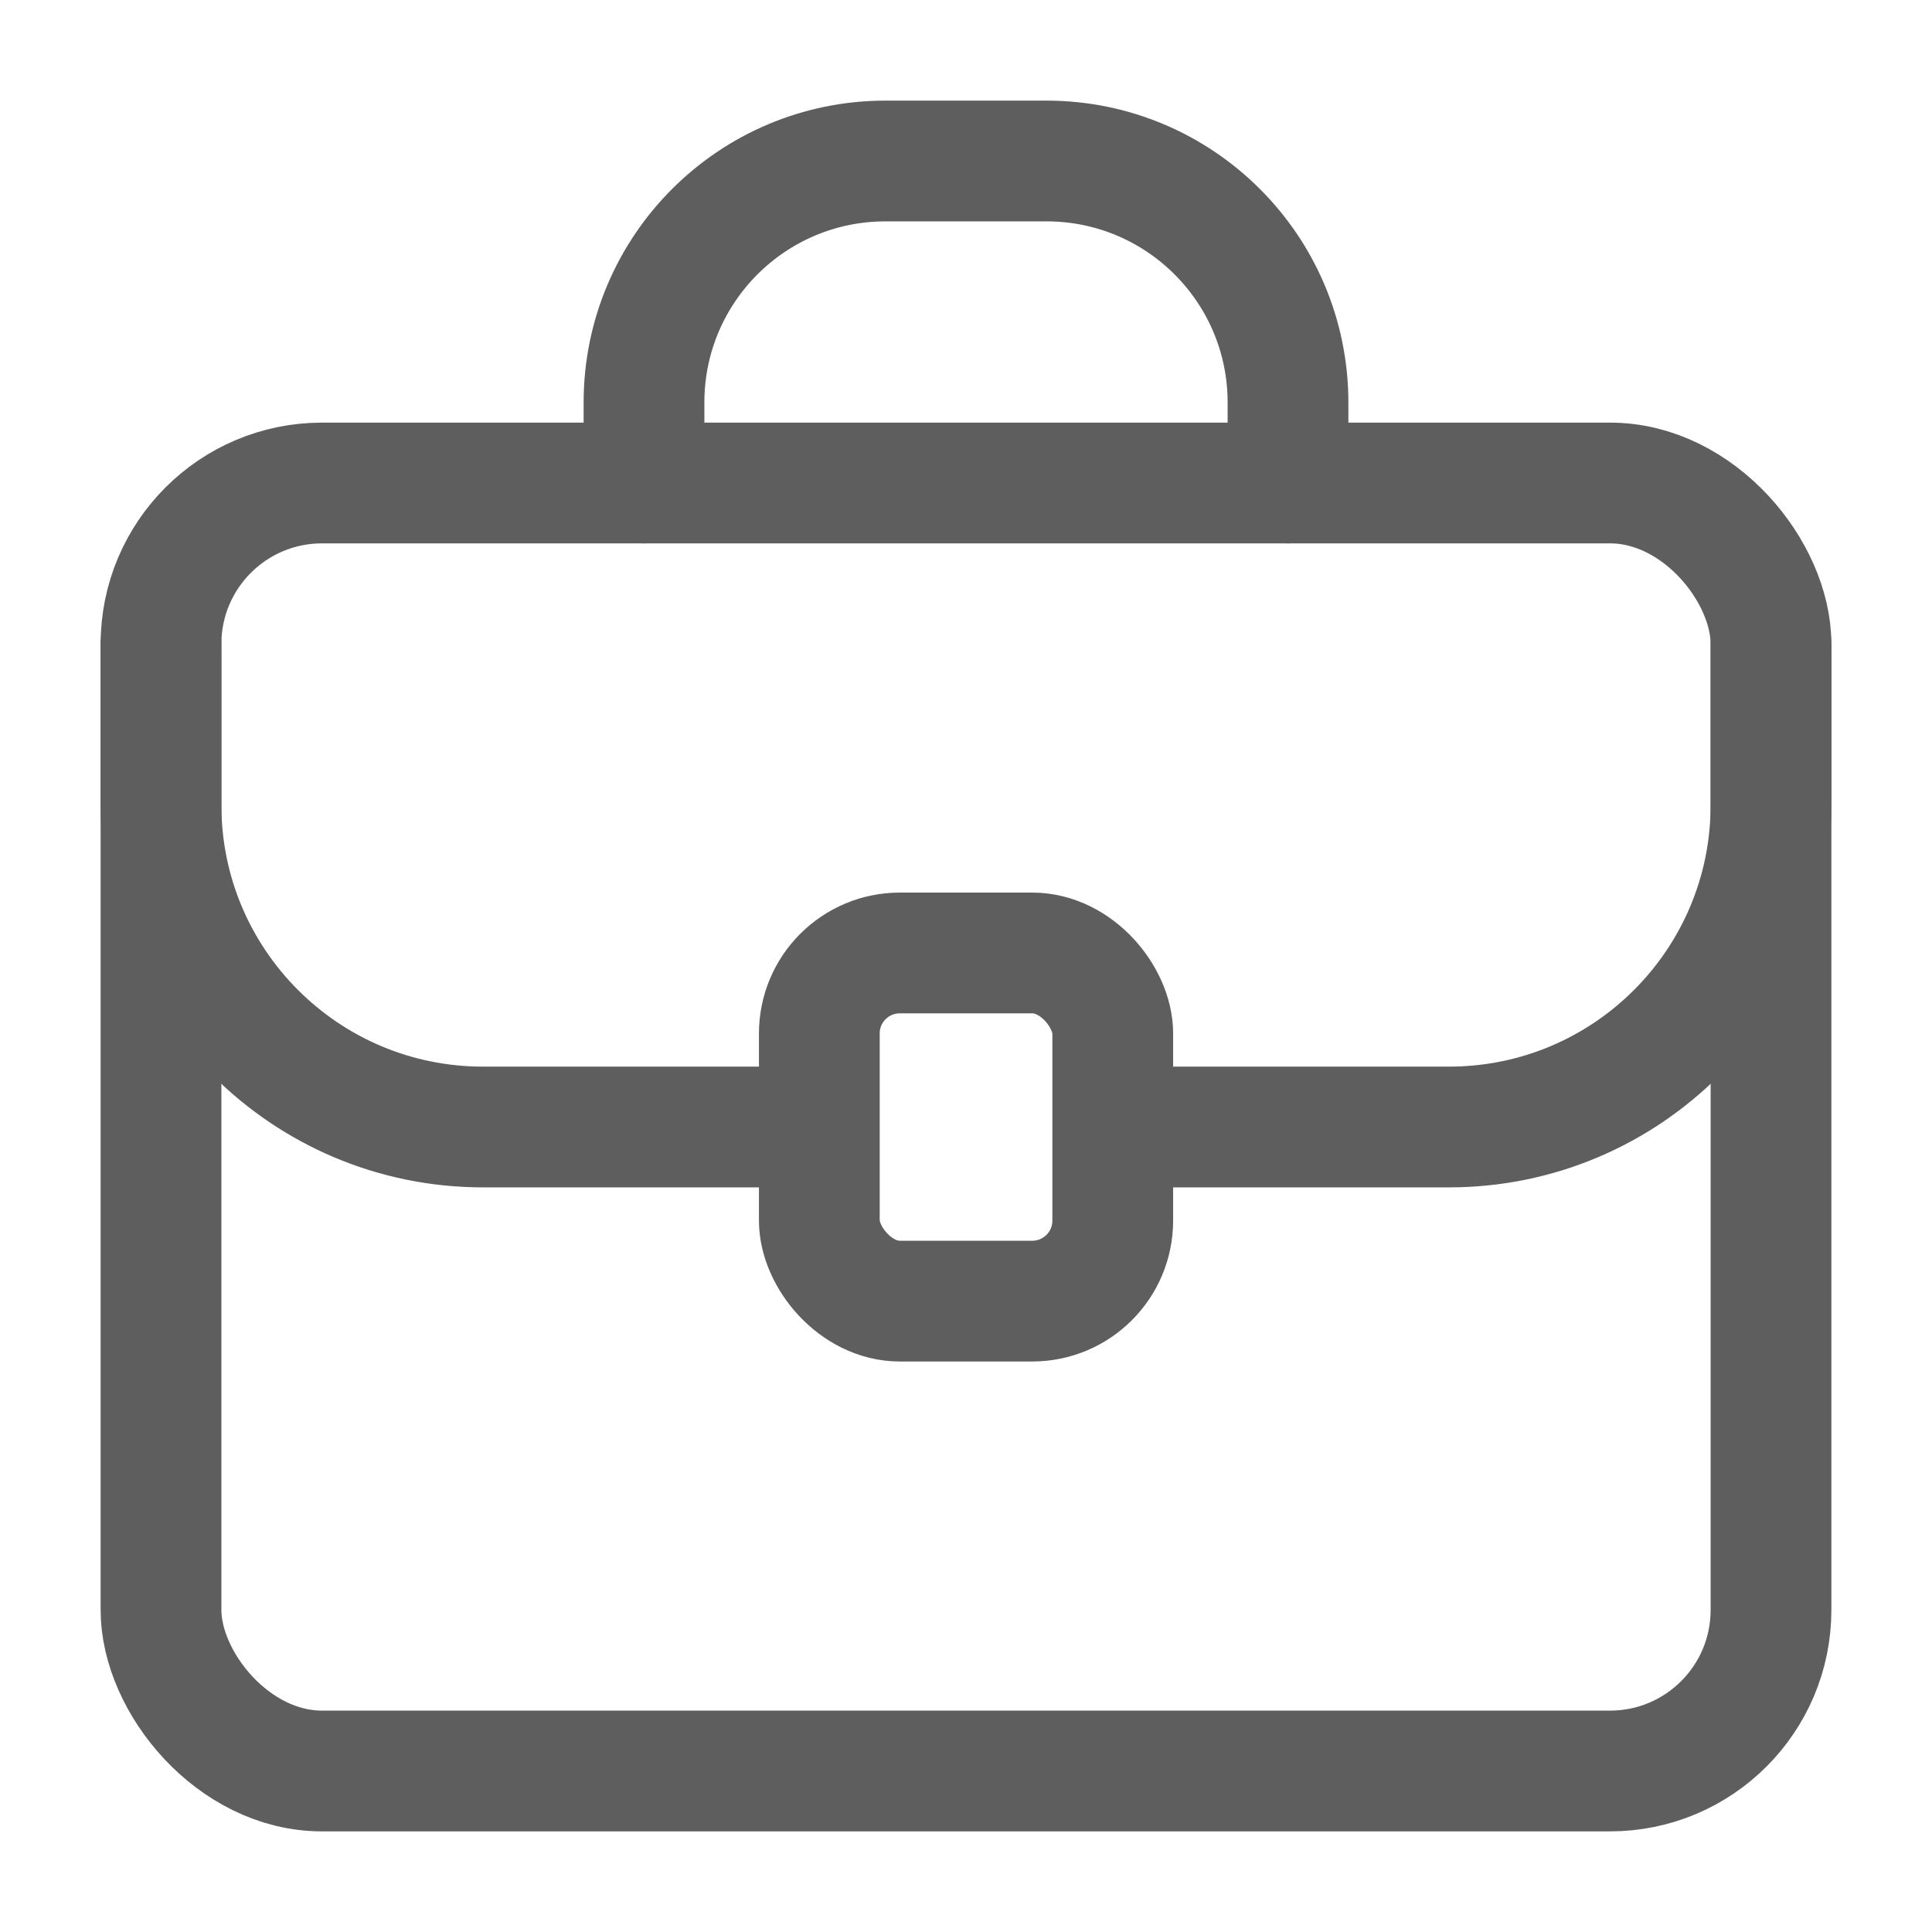
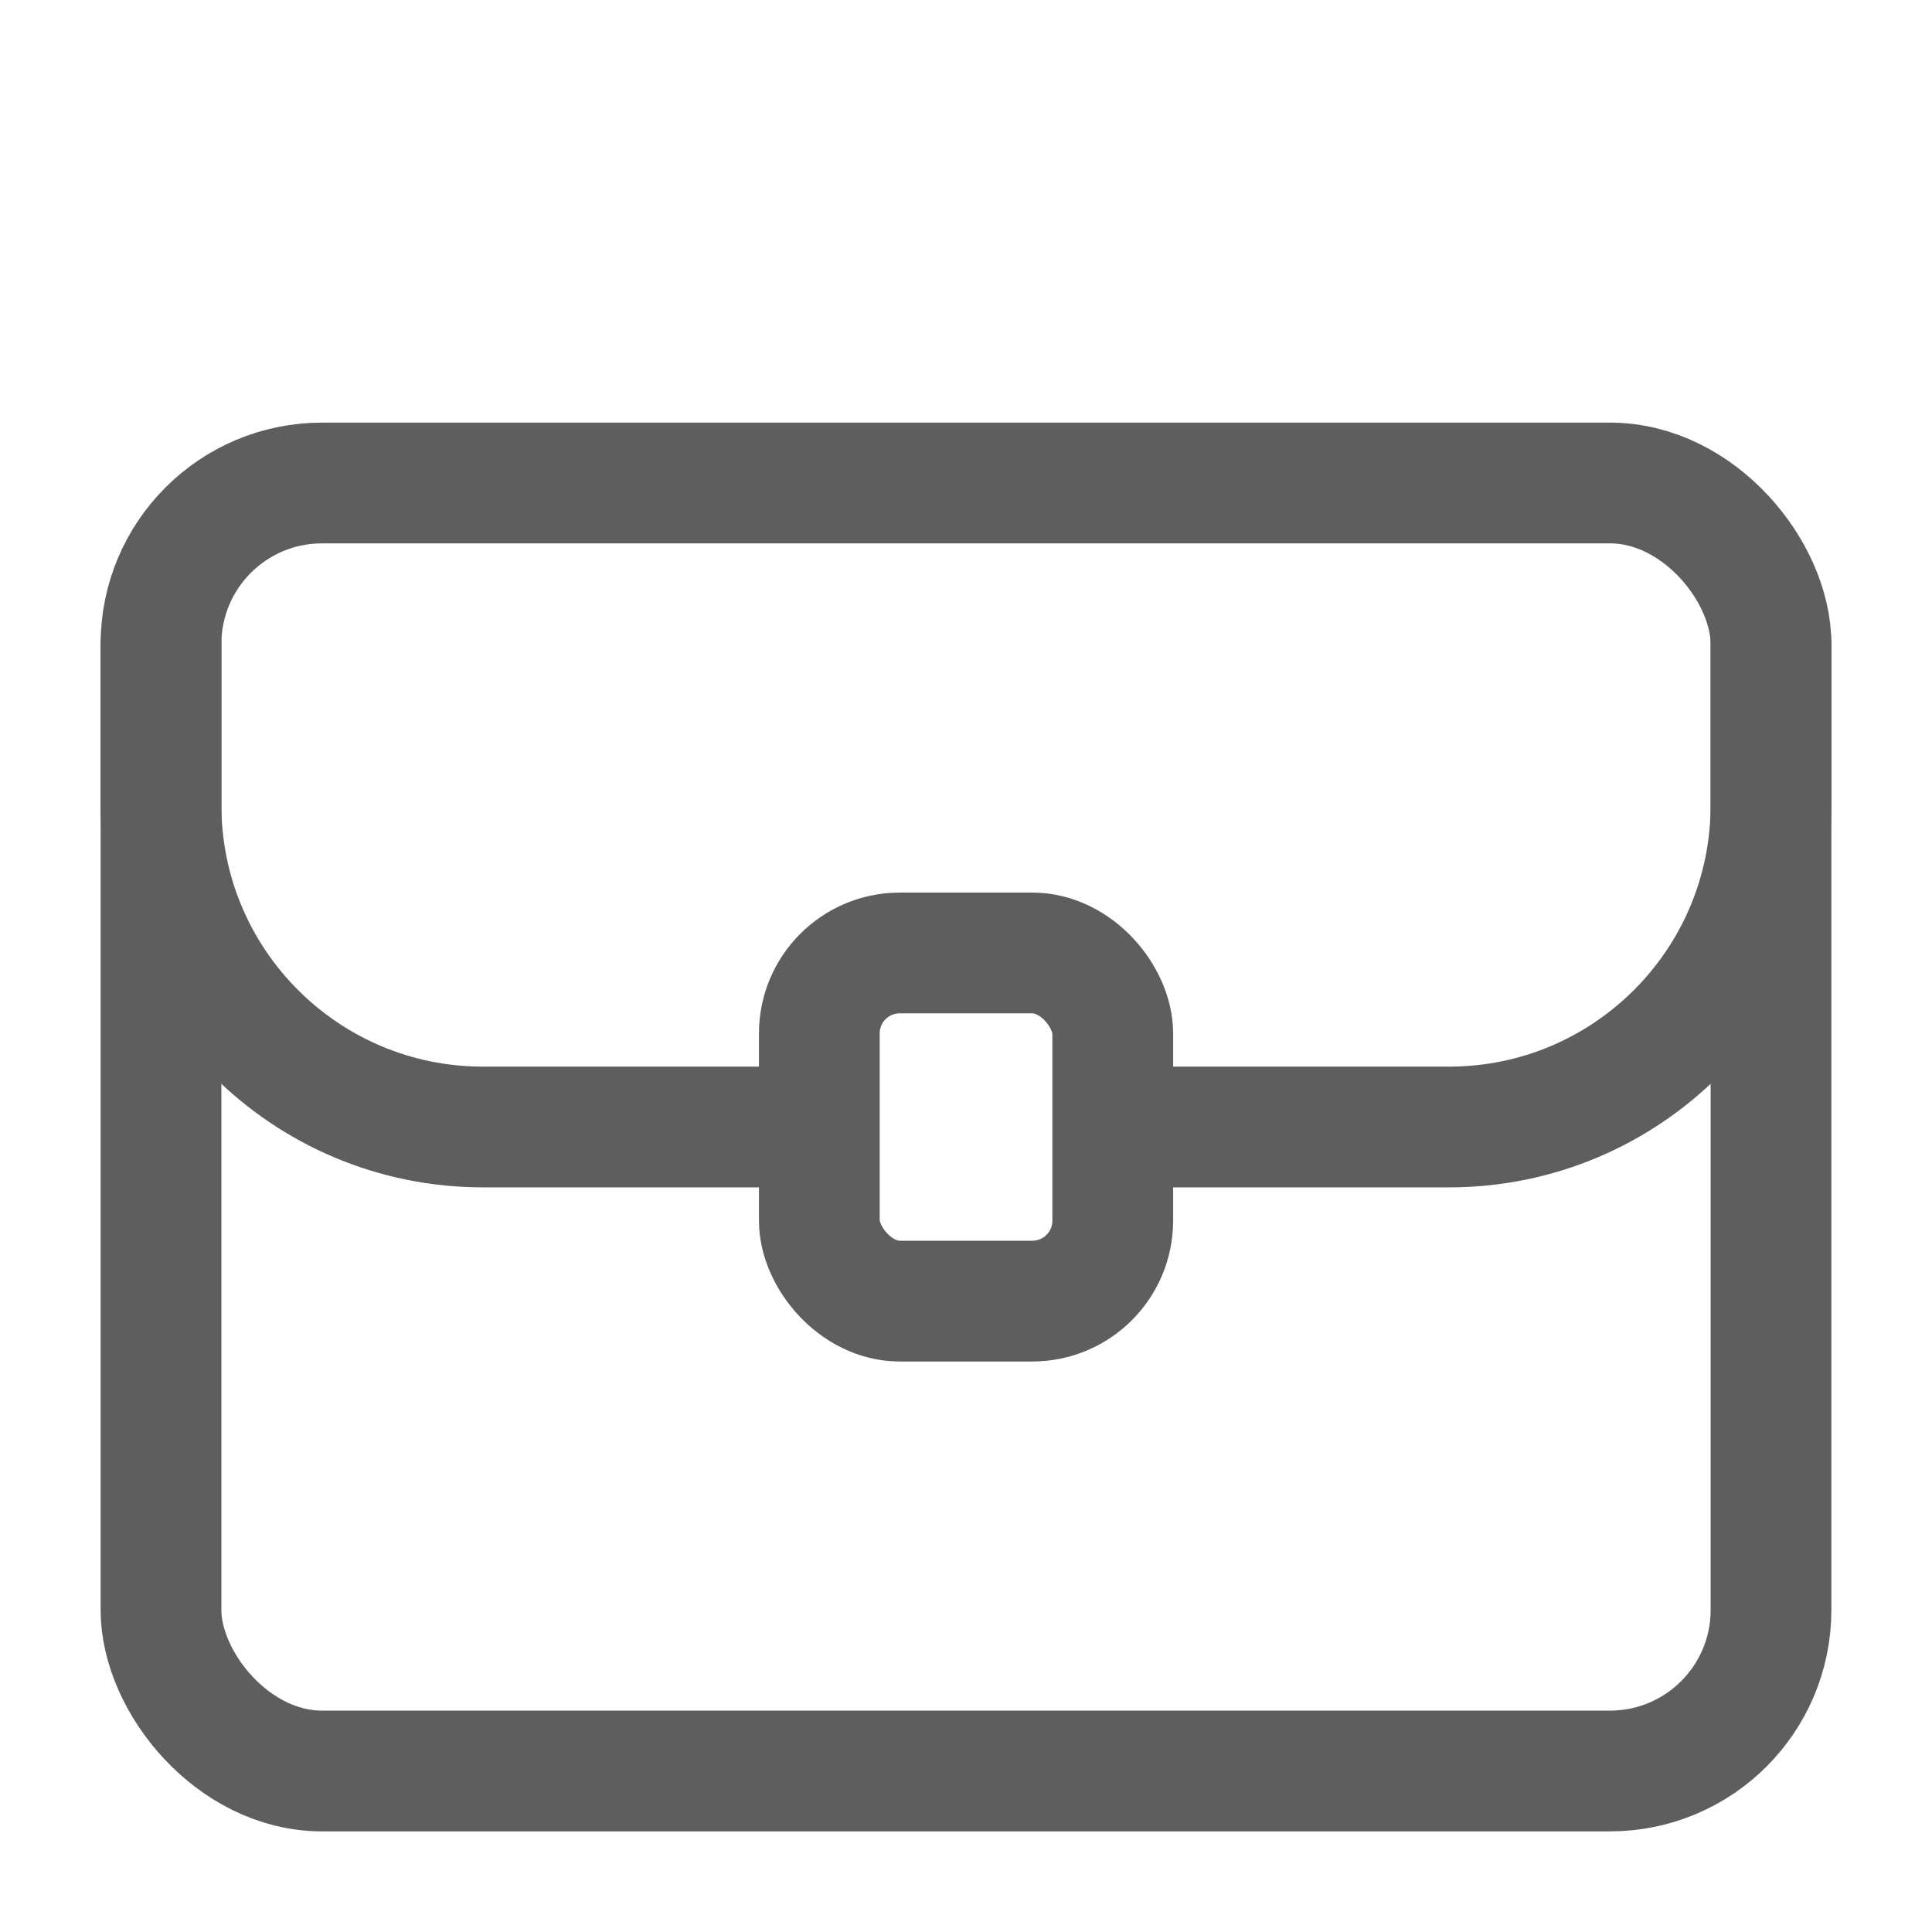
<svg xmlns="http://www.w3.org/2000/svg" width="24" height="24" viewBox="0 0 24 24" fill="none">
  <rect x="2" y="6" width="20" height="16" rx="2" stroke="#5E5E5E" stroke-width="1.5" stroke-linecap="round" stroke-linejoin="round" />
-   <path d="M8 6V5C8 3.343 9.343 2 11 2H13C14.657 2 16 3.343 16 5V6" stroke="#5E5E5E" stroke-width="1.5" stroke-linecap="round" stroke-linejoin="round" />
  <path d="M2 8V10C2 12.209 3.791 14 6 14H7H9.5M22 8V10C22 12.209 20.209 14 18 14H17H14.5" stroke="#5E5E5E" stroke-width="1.5" stroke-linecap="round" stroke-linejoin="round" />
  <rect x="10.178" y="11.838" width="3.645" height="4.325" rx="1" stroke="#5E5E5E" stroke-width="1.5" stroke-linecap="round" stroke-linejoin="round" />
</svg>